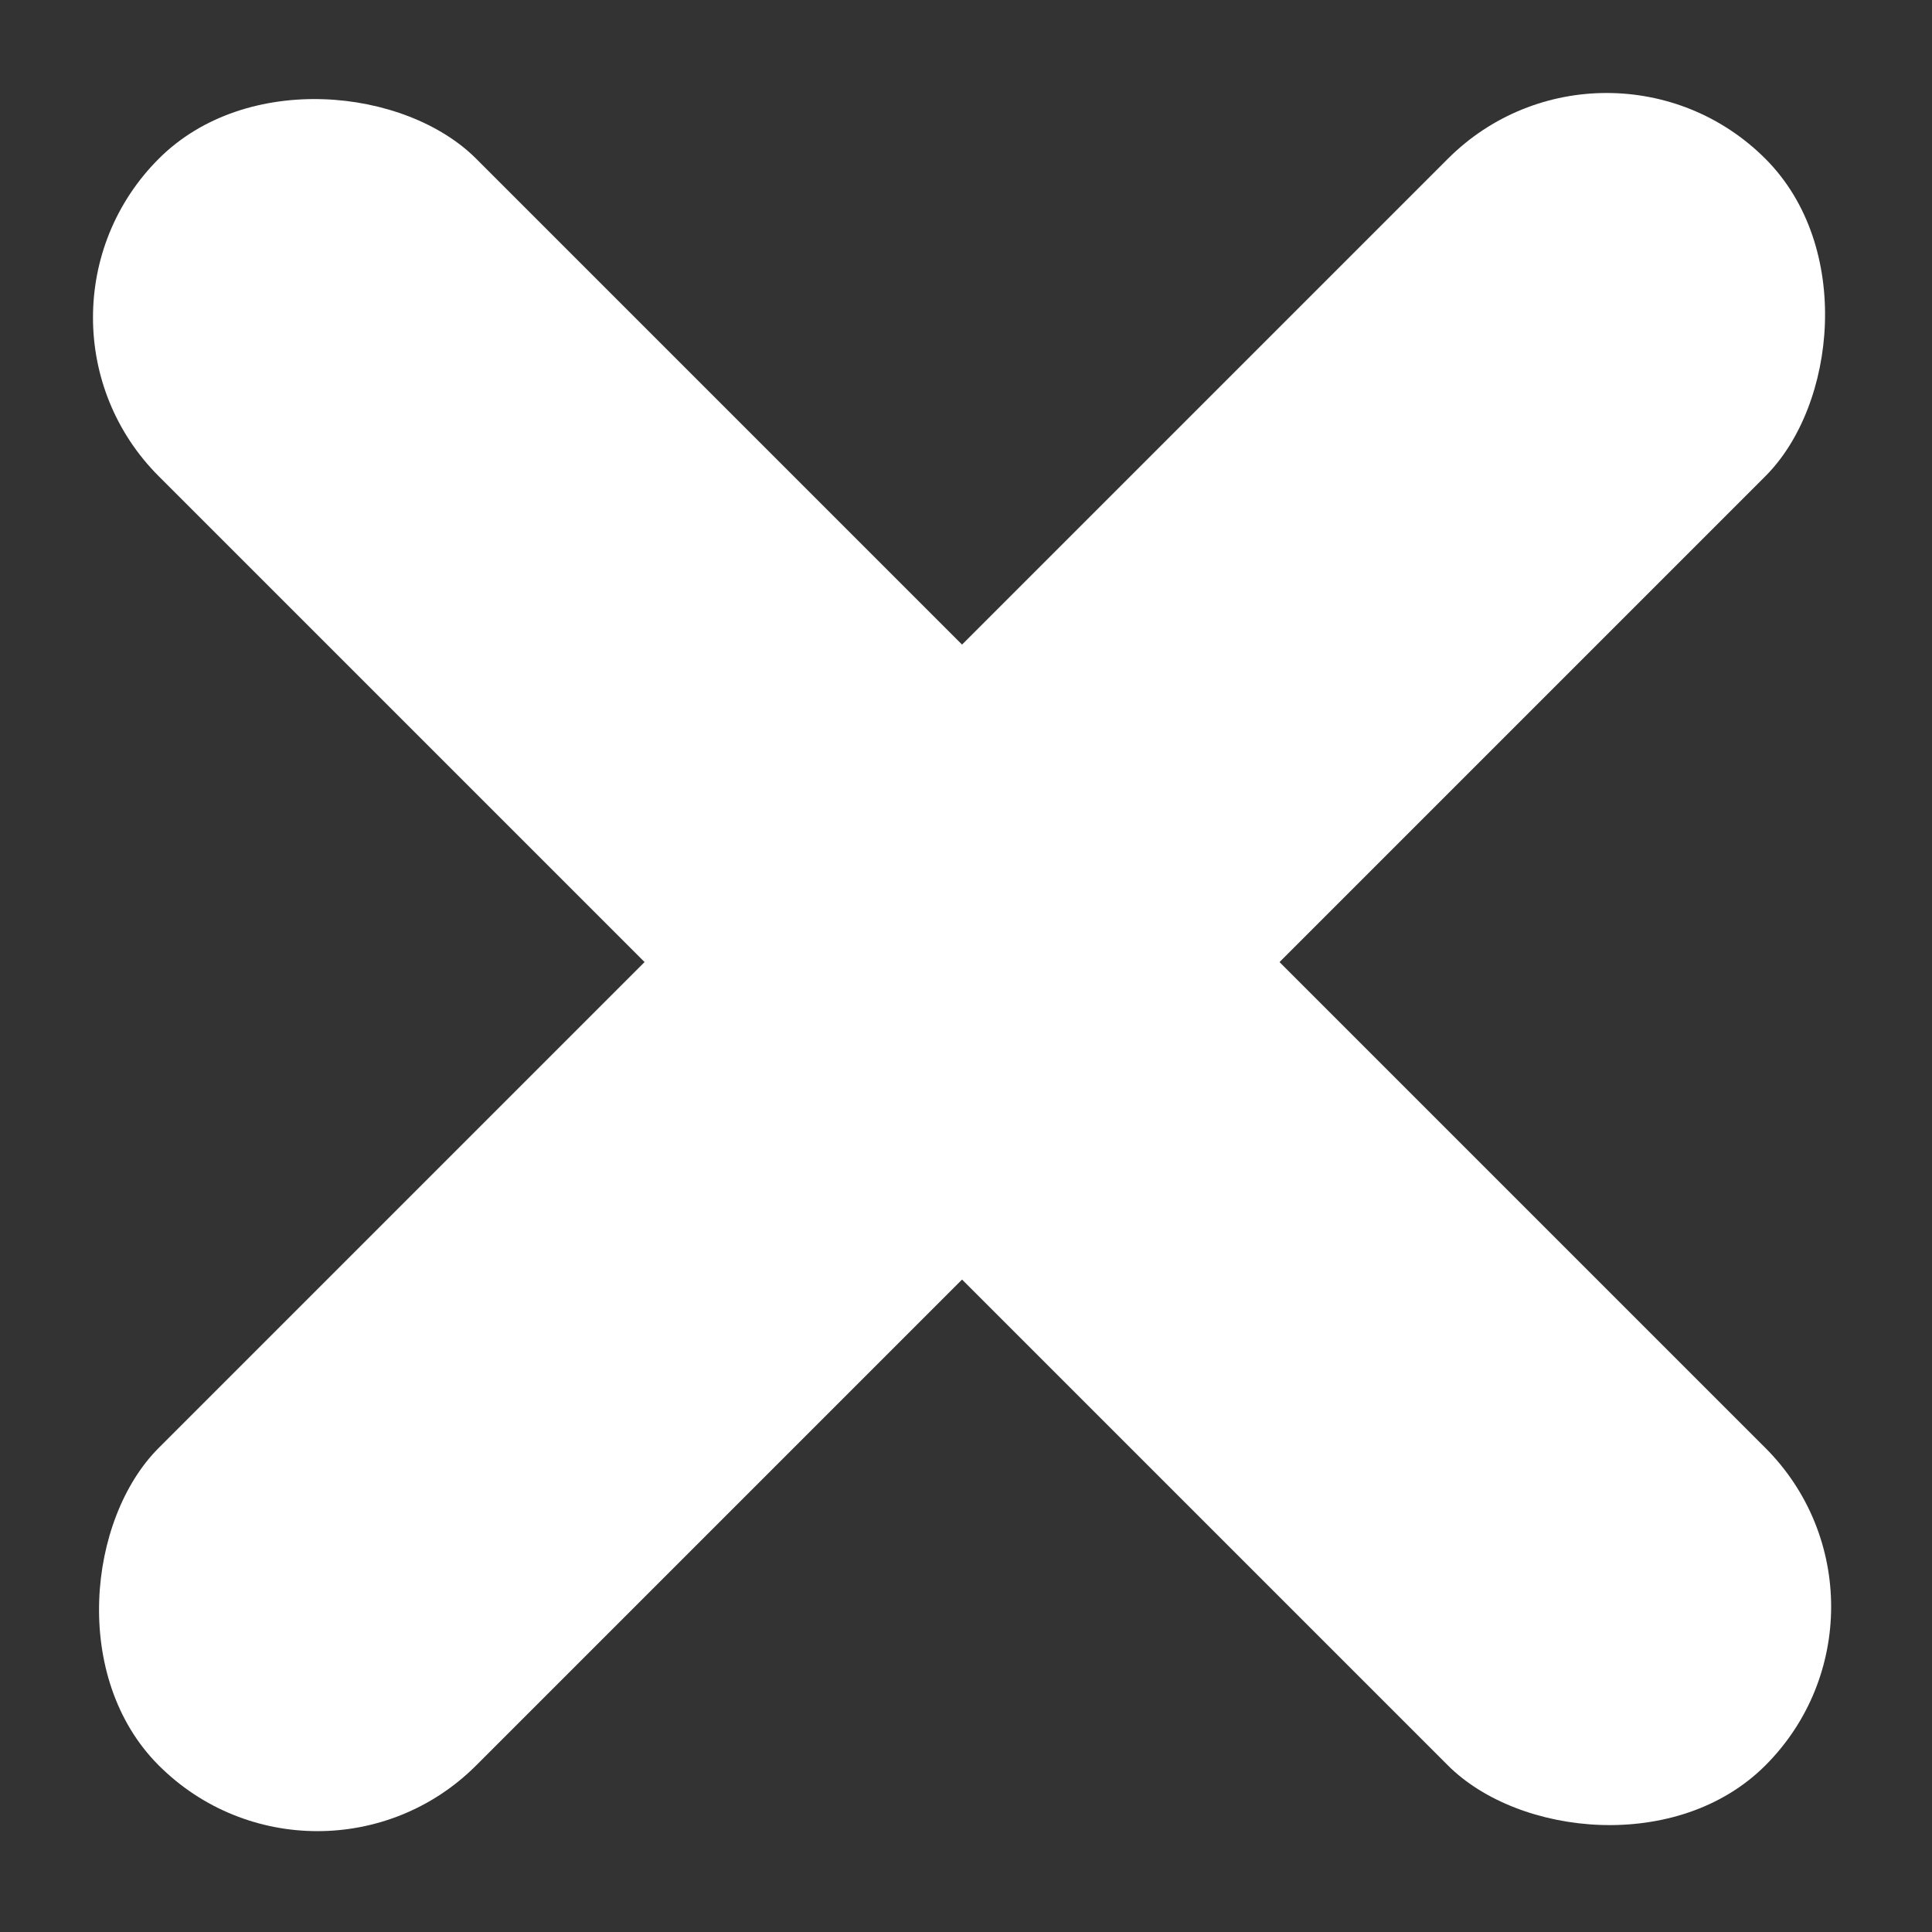
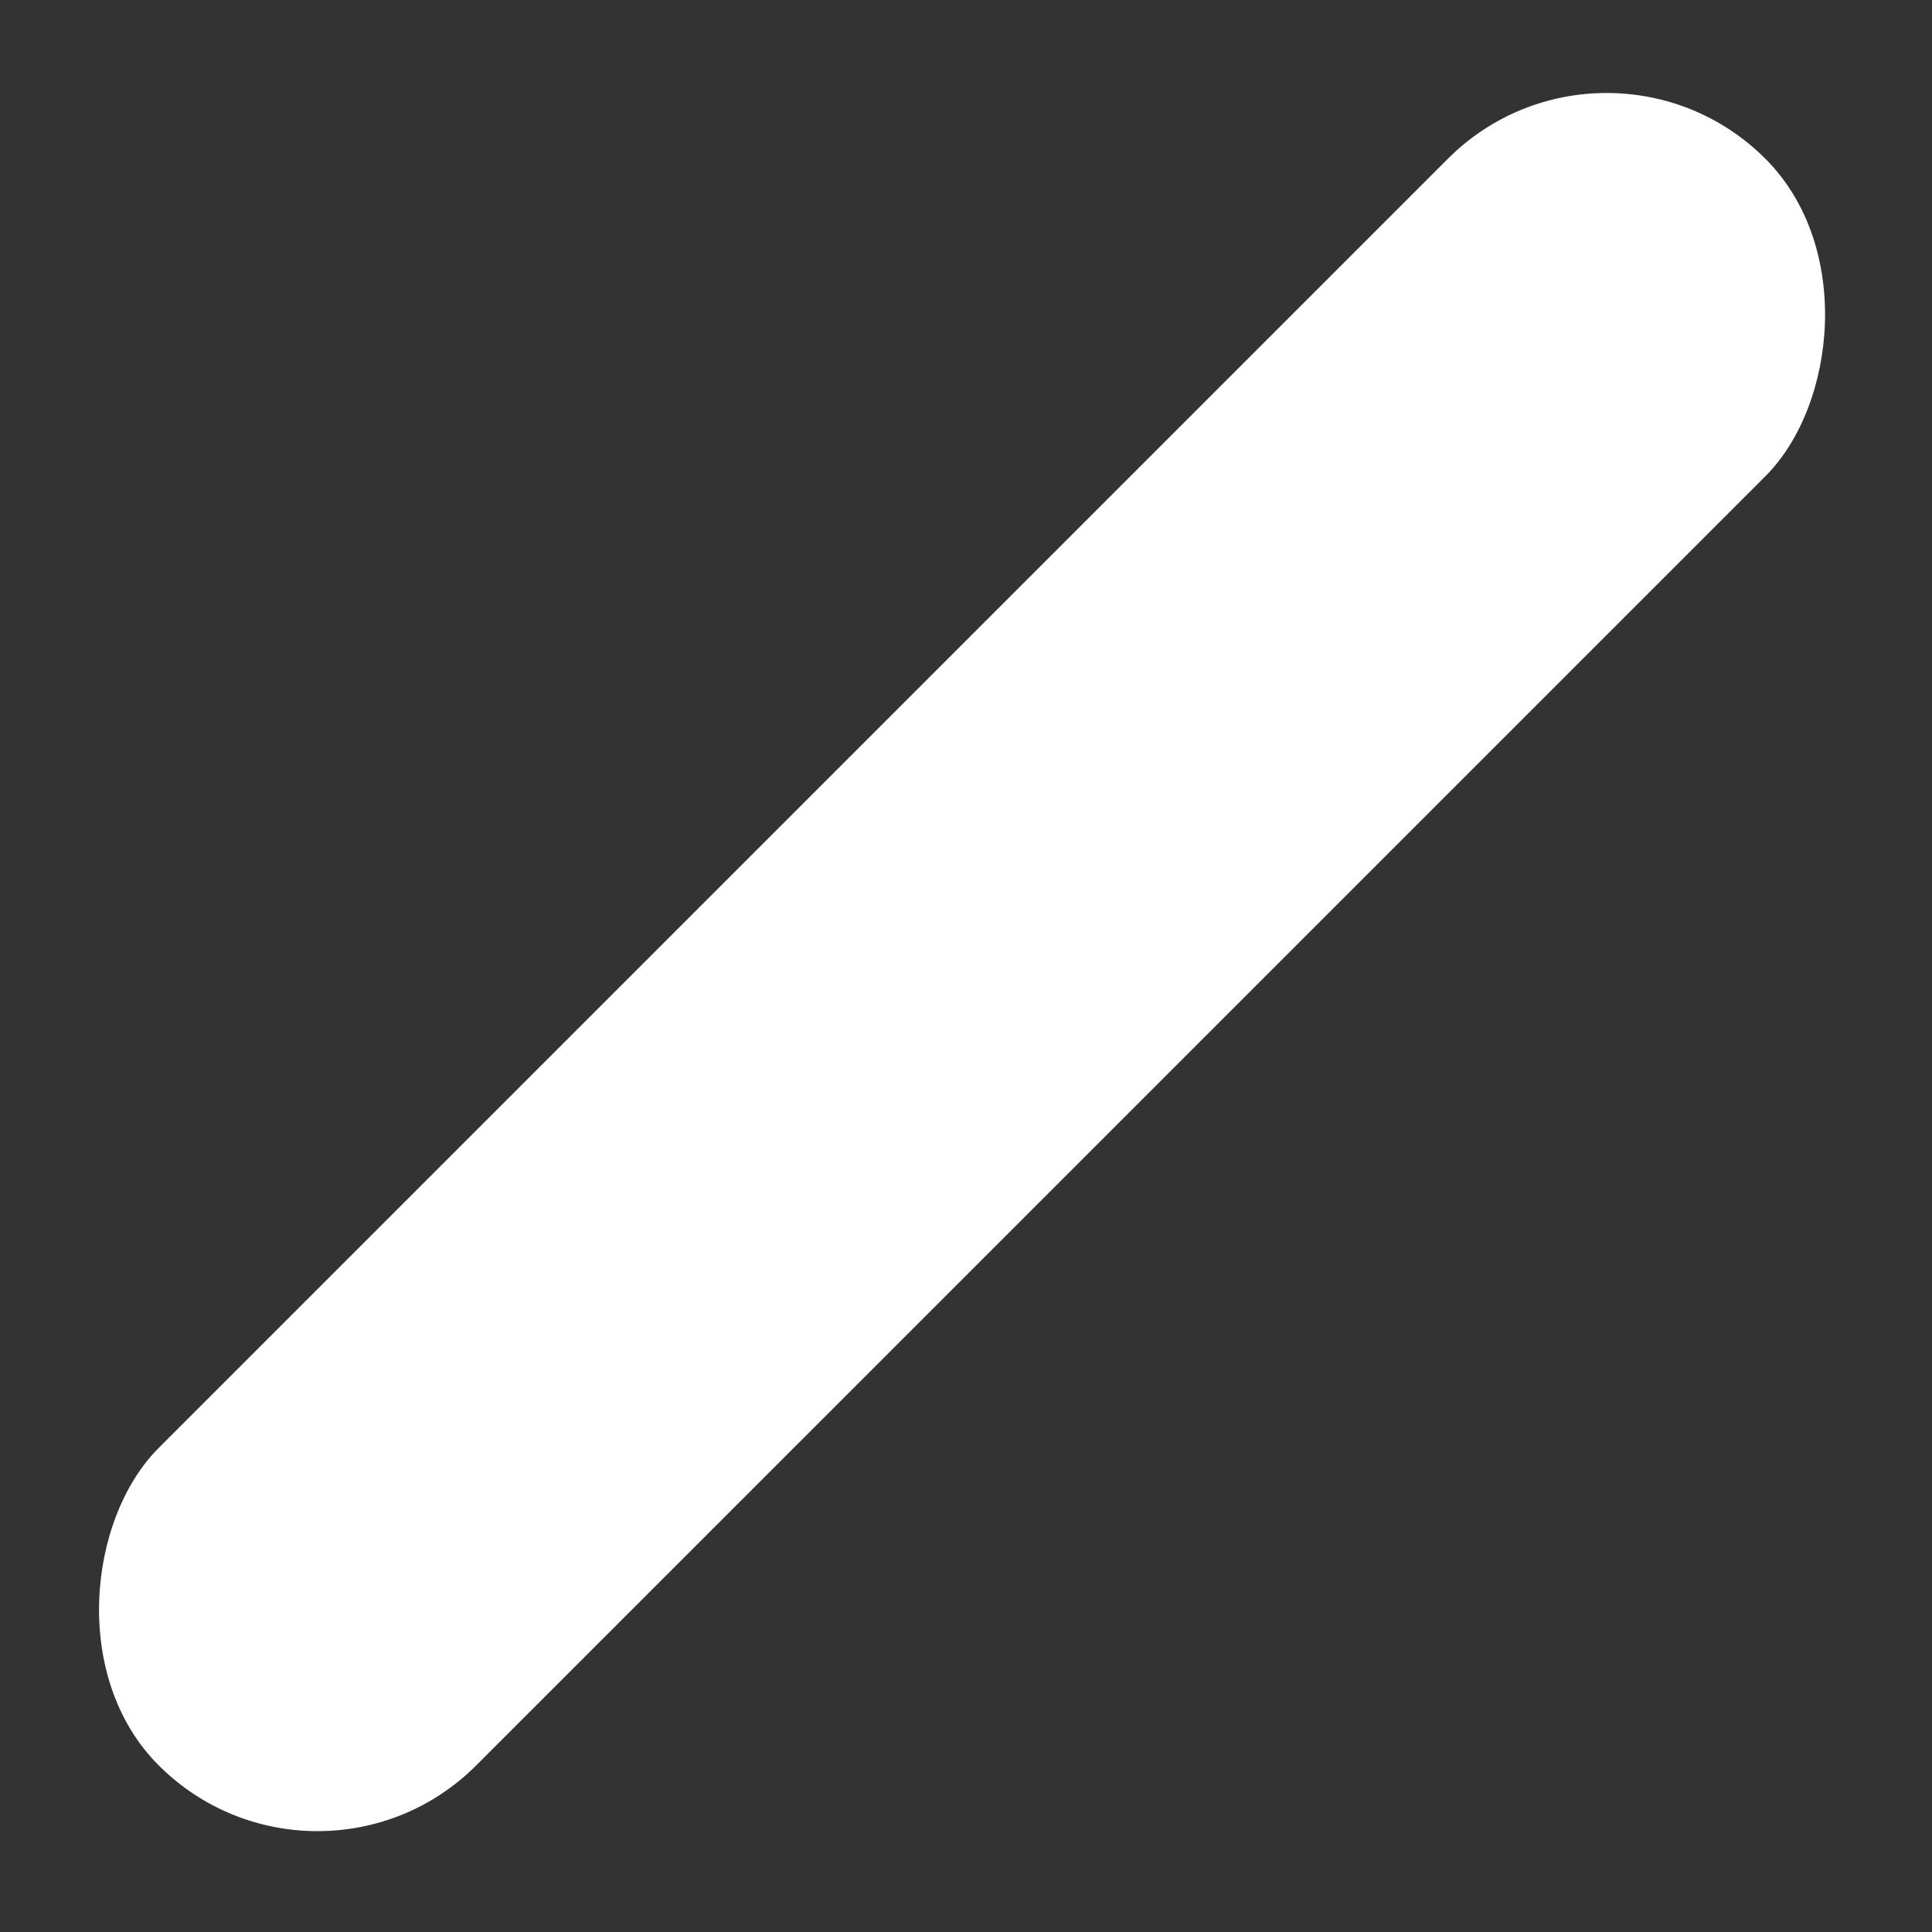
<svg xmlns="http://www.w3.org/2000/svg" width="142" height="142" viewBox="0 0 142 142" fill="none">
  <rect x="0" y="0" width="142" height="142" fill="#333333" stroke="none" />
  <rect x="118.086" width="33" height="167" rx="16.5" transform="rotate(45 118.086 0)" fill="white" />
-   <rect y="23.336" width="33" height="167" rx="16.5" transform="rotate(-45 0 23.336)" fill="white" />
</svg>